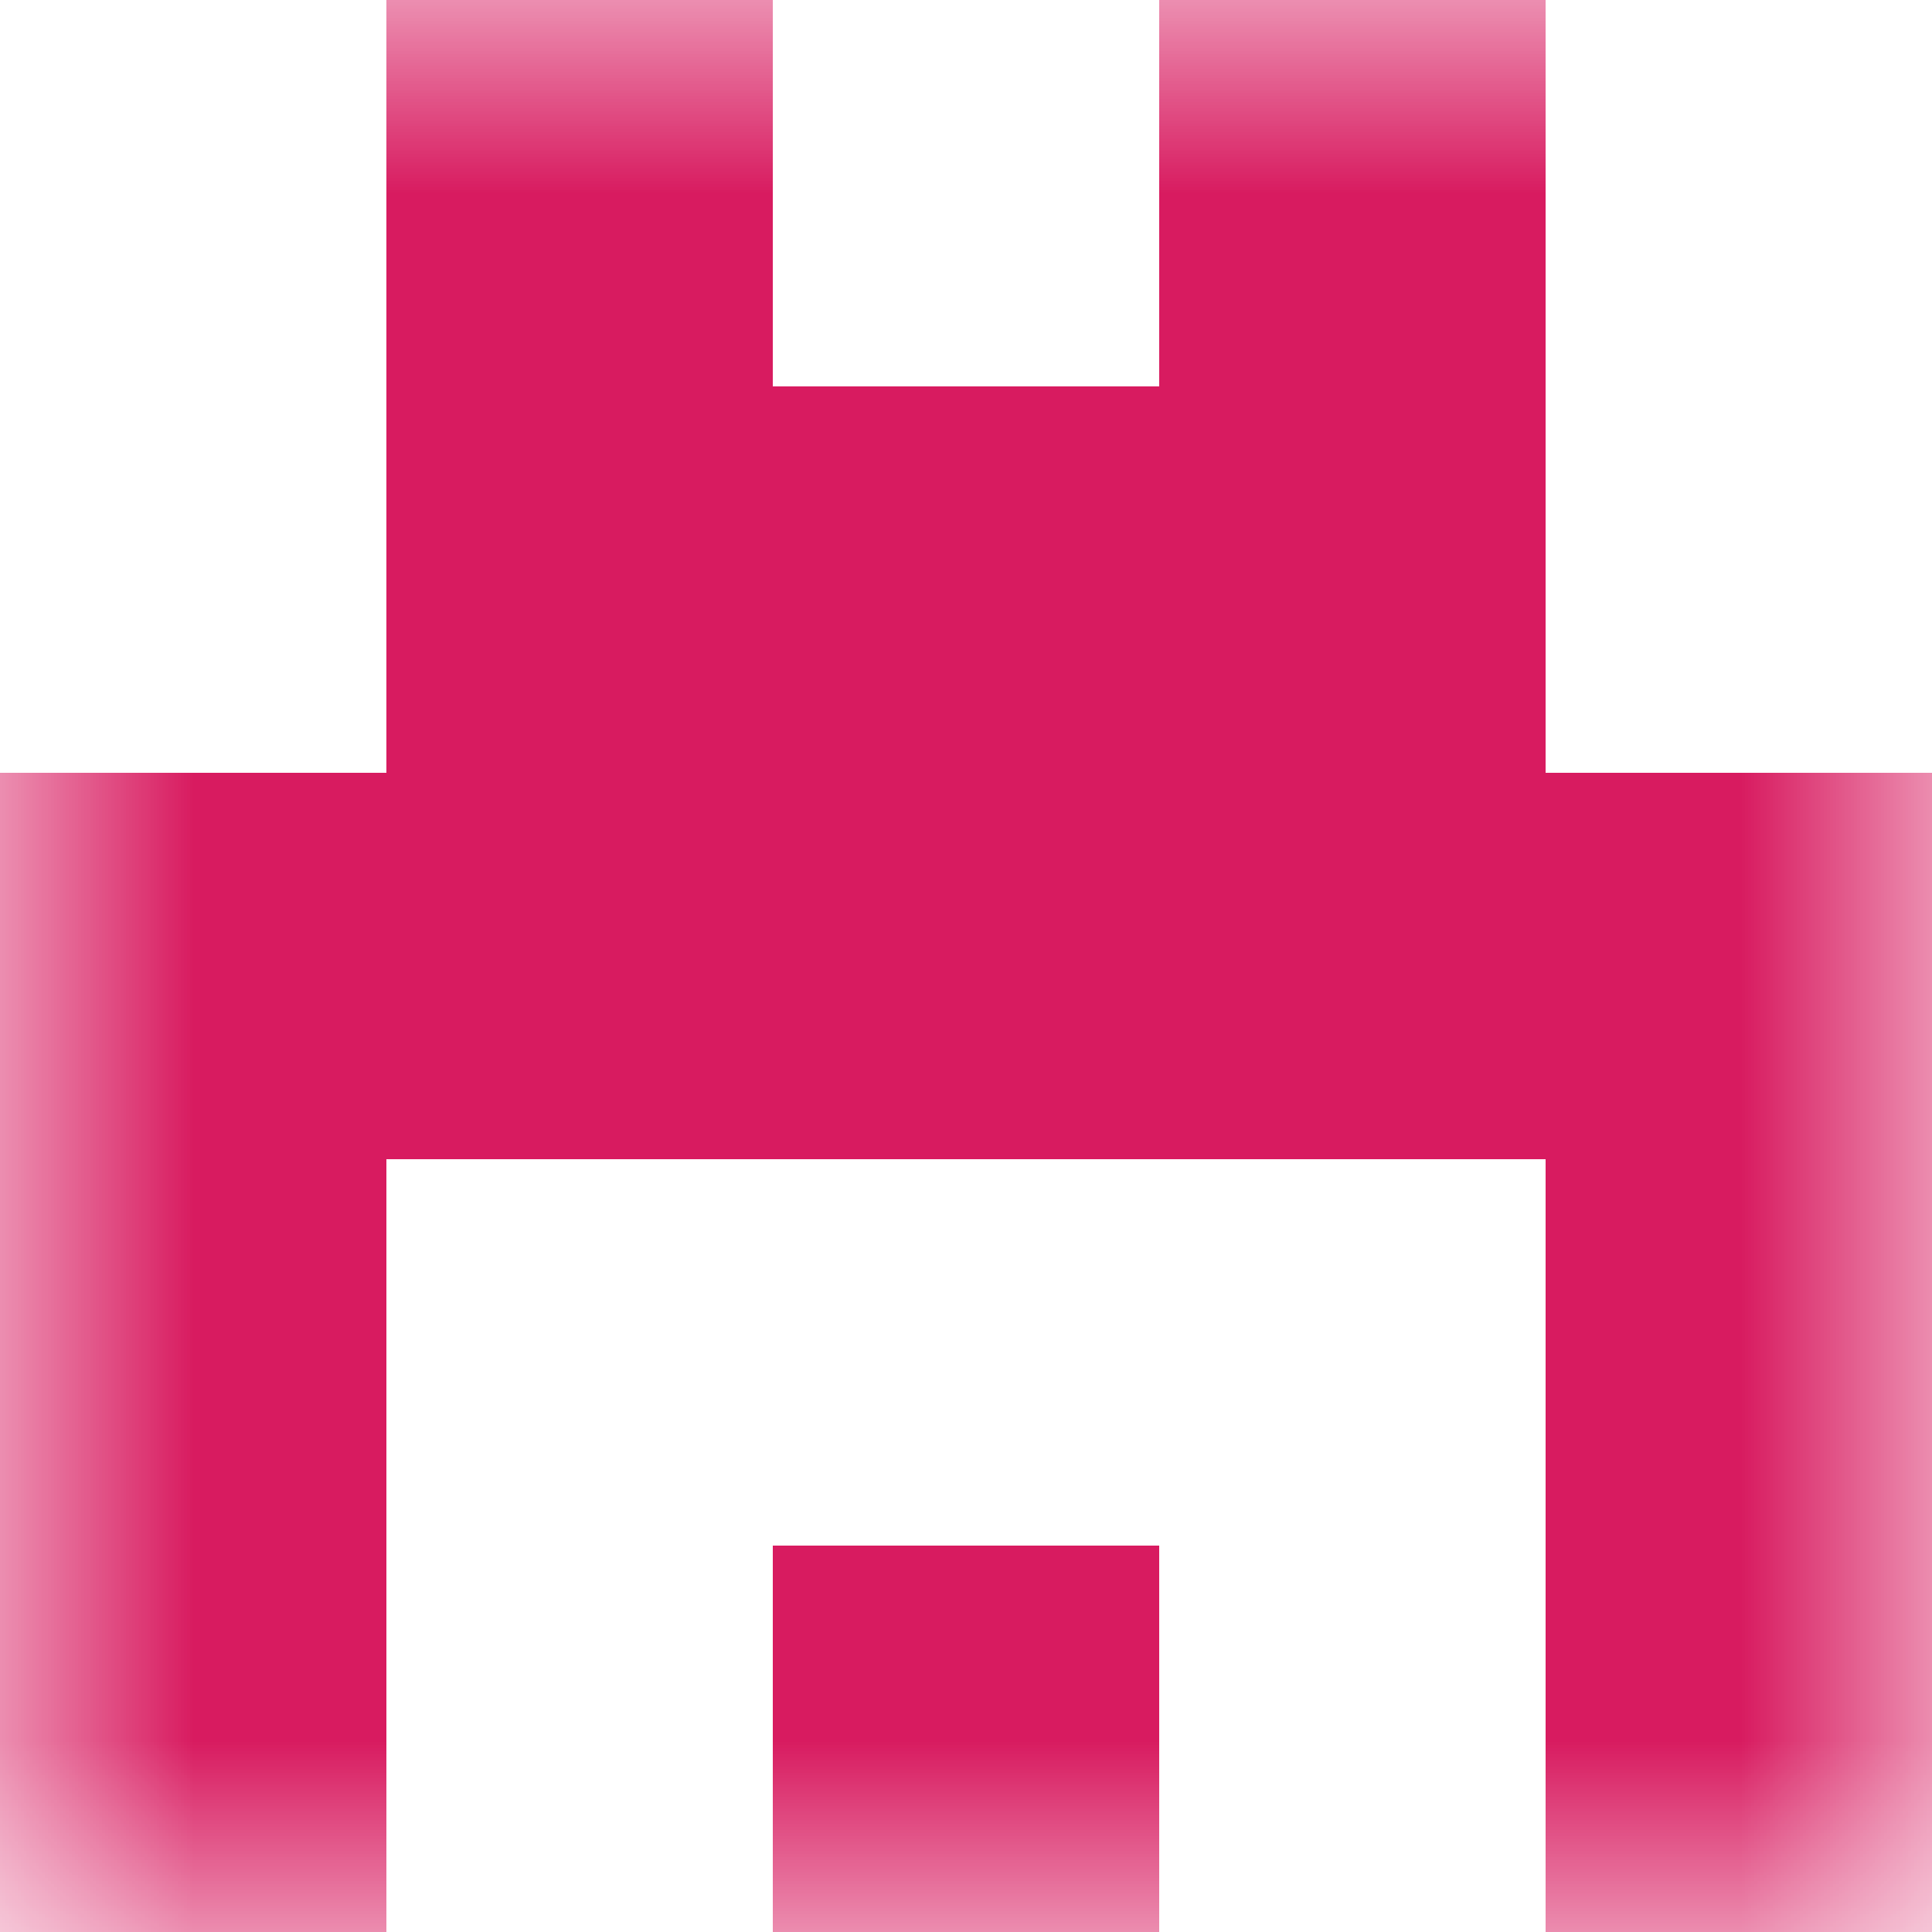
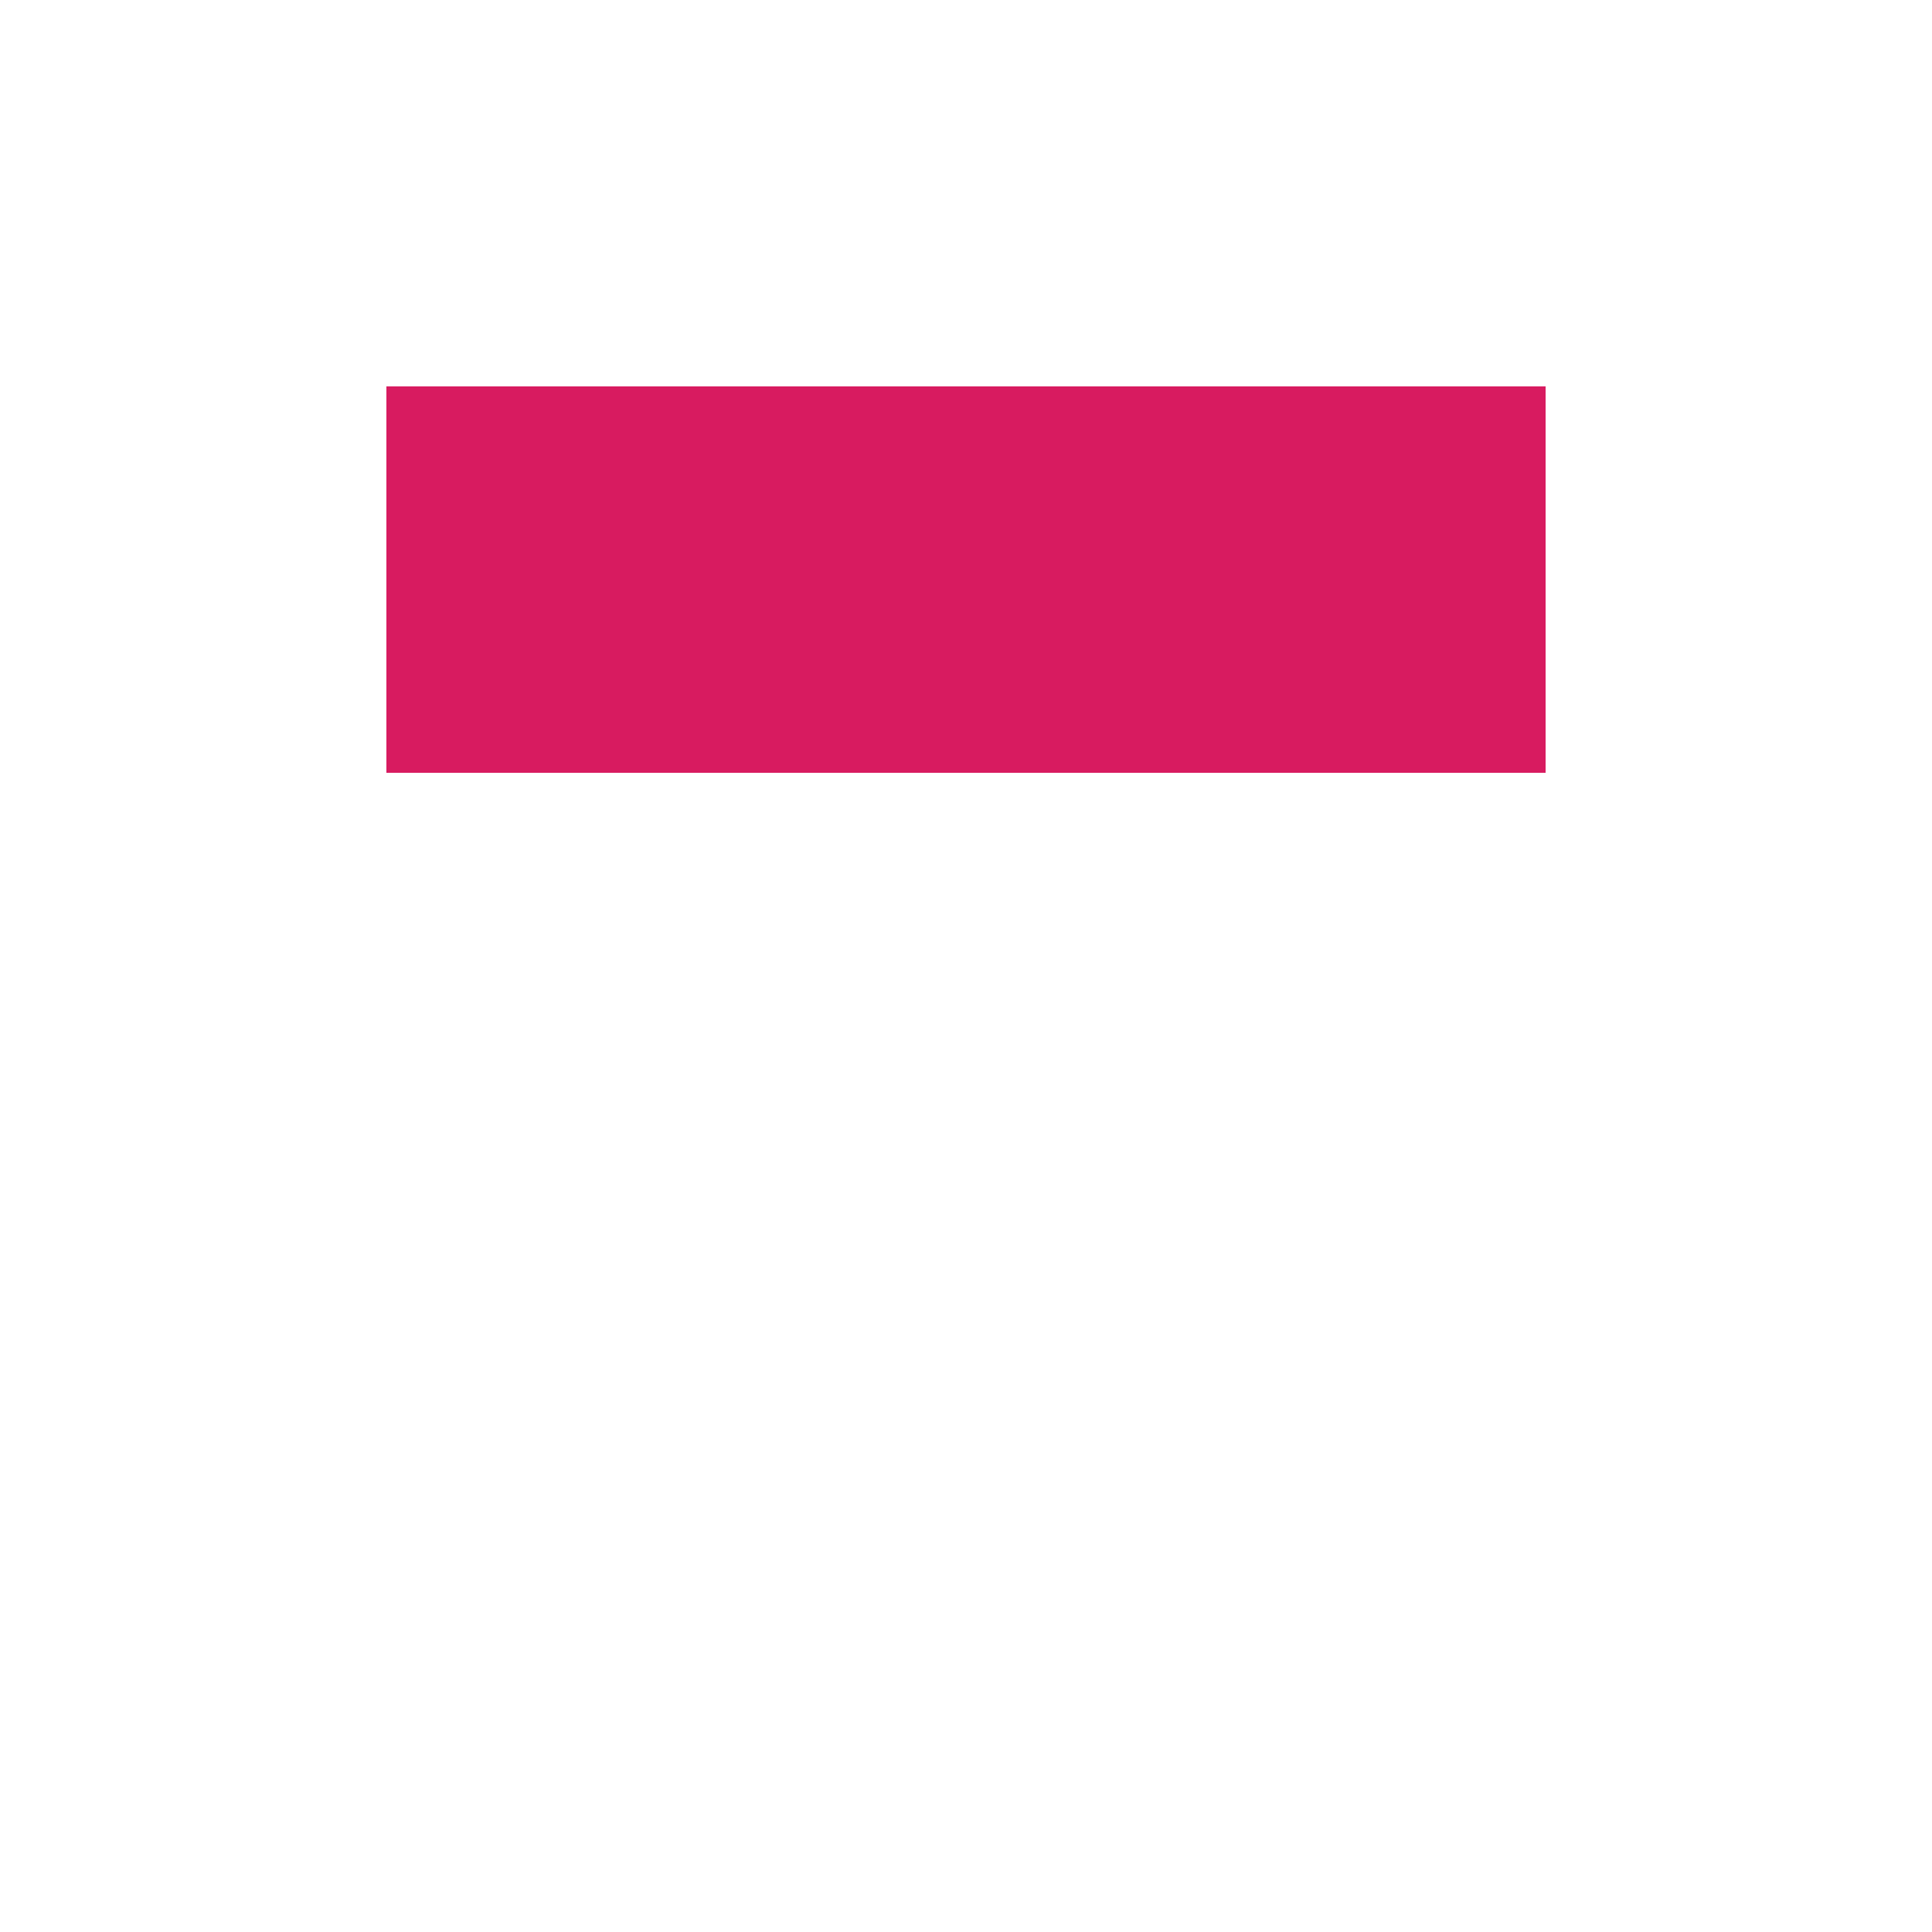
<svg xmlns="http://www.w3.org/2000/svg" viewBox="0 0 5 5" fill="none" shape-rendering="crispEdges">
  <mask id="viewboxMask">
    <rect width="5" height="5" rx="0" ry="0" x="0" y="0" fill="#fff" />
  </mask>
  <g mask="url(#viewboxMask)">
-     <path d="M2 0H1v1h1V0ZM4 0H3v1h1V0Z" fill="#d81b60" />
    <path fill="#d81b60" d="M1 1h3v1H1z" />
-     <path fill="#d81b60" d="M0 2h5v1H0z" />
-     <path d="M1 3H0v1h1V3ZM5 3H4v1h1V3Z" fill="#d81b60" />
-     <path d="M0 4h1v1H0V4ZM4 4h1v1H4V4ZM3 4H2v1h1V4Z" fill="#d81b60" />
  </g>
</svg>